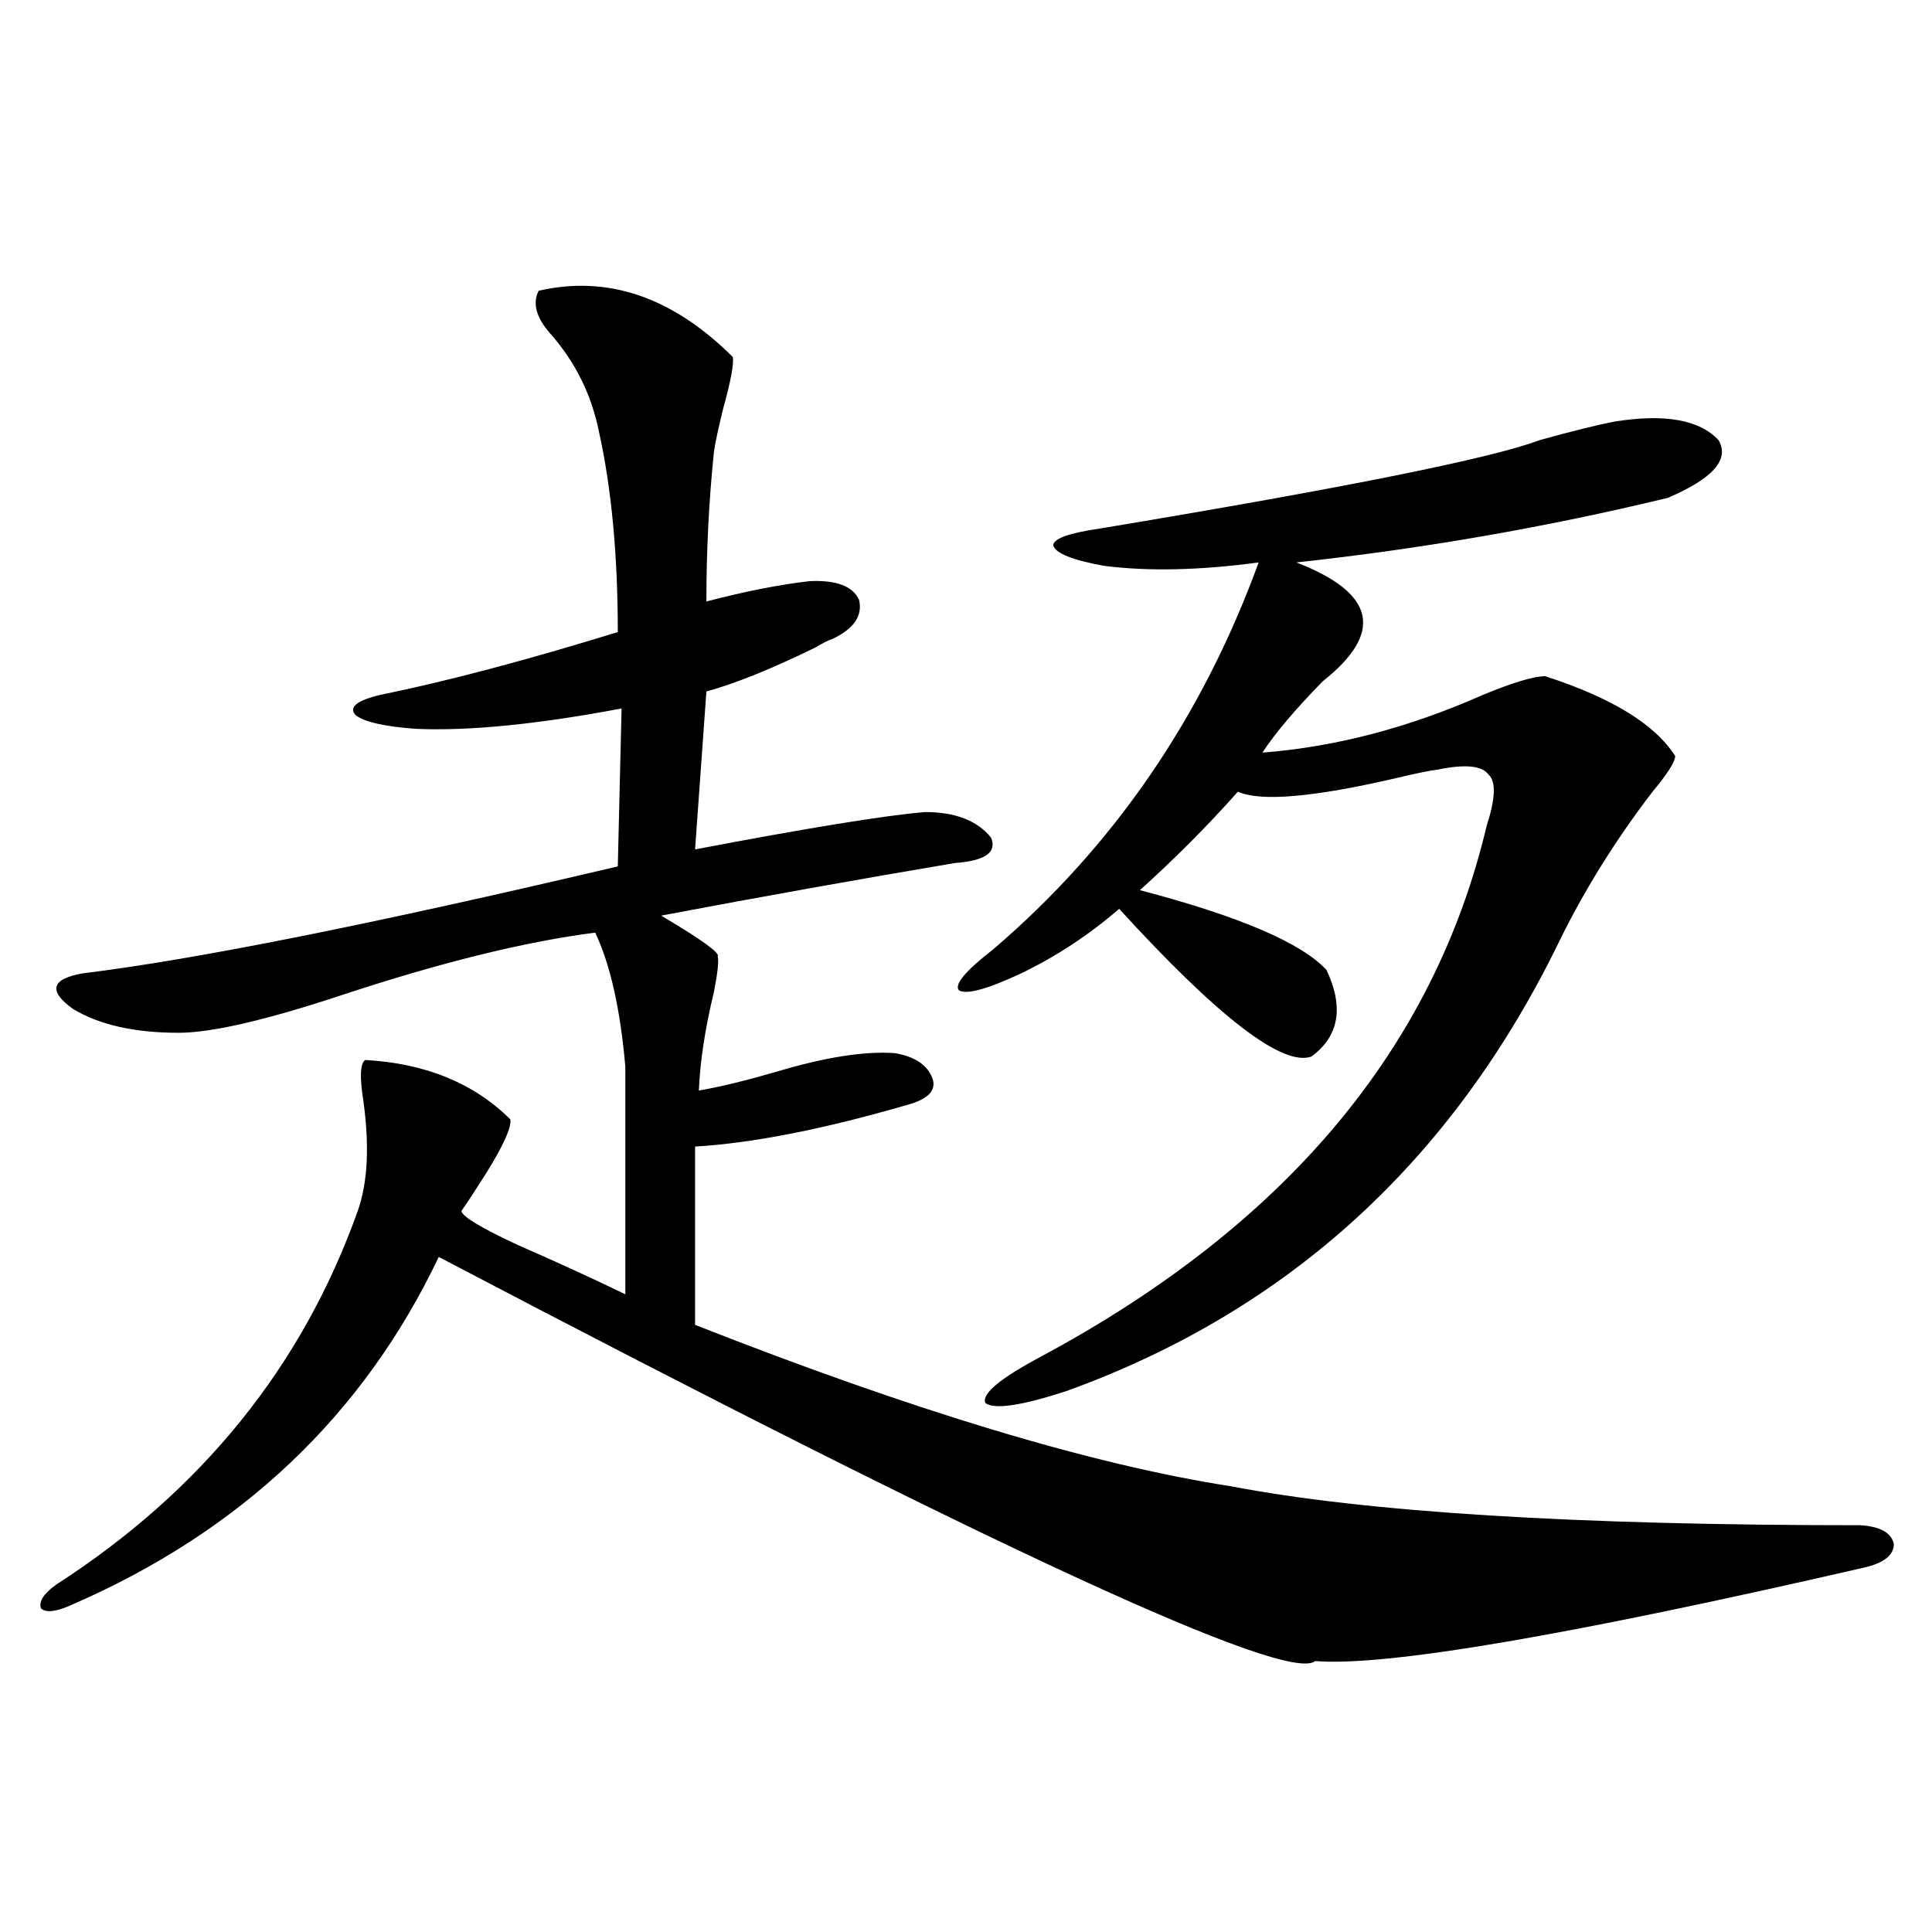
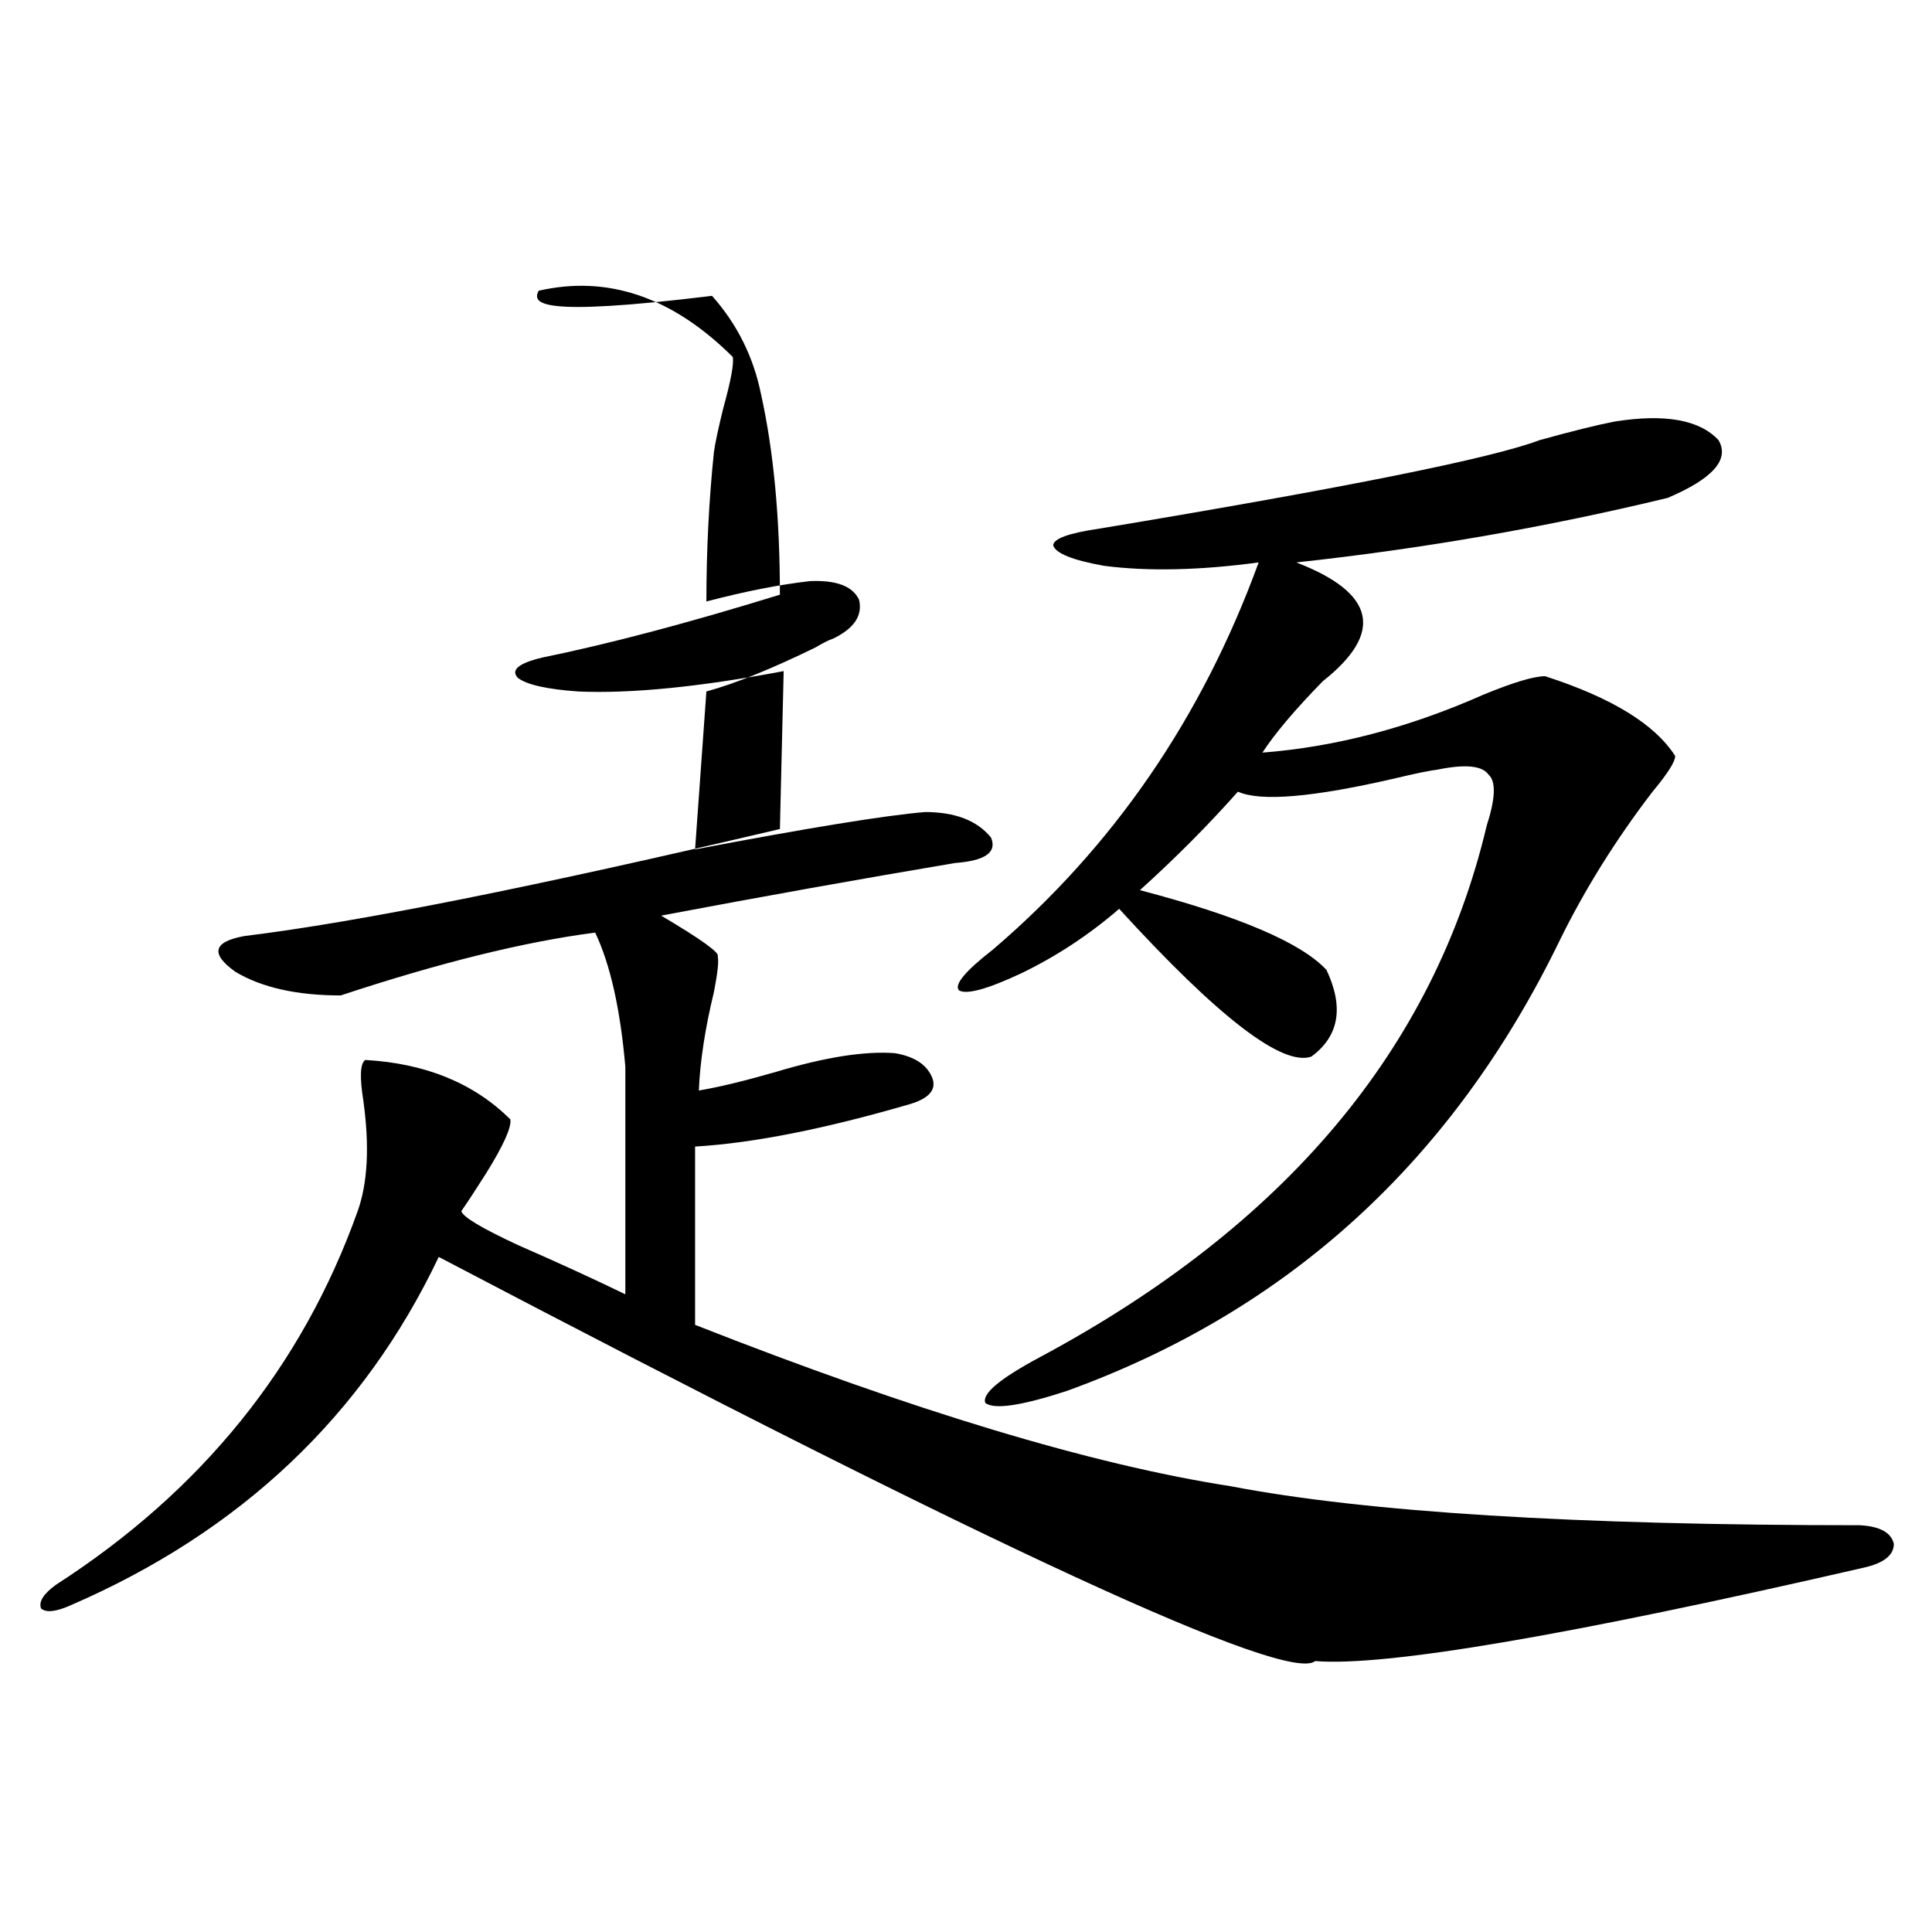
<svg xmlns="http://www.w3.org/2000/svg" version="1.1" id="图层_1" x="0px" y="0px" width="1000px" height="1000px" viewBox="0 0 1000 1000" enable-background="new 0 0 1000 1000" xml:space="preserve">
-   <path d="M278.798,150.488c35.762-8.198,69.267,3.228,100.485,34.277c0.641,3.516-0.976,12.305-4.878,26.367  c-2.606,10.547-4.237,18.169-4.878,22.852c-2.606,25.2-3.902,50.977-3.902,77.344c20.152-5.273,38.048-8.789,53.657-10.547  c13.658-0.576,22.104,2.637,25.365,9.668c1.951,8.213-2.606,14.941-13.658,20.215c-1.951,0.591-4.878,2.061-8.78,4.395  c-22.773,11.138-41.63,18.76-56.584,22.852l-5.854,81.738c58.535-11.123,98.199-17.578,119.021-19.336  c15.609,0,26.981,4.395,34.146,13.184c3.247,7.622-2.927,12.017-18.536,13.184c-48.779,8.213-99.51,17.29-152.191,27.246  c20.808,12.305,30.563,19.336,29.268,21.094c0.641,2.349,0,8.501-1.951,18.457c-4.558,18.76-7.164,35.747-7.805,50.977  c10.396-1.758,23.734-4.971,39.999-9.668c25.365-7.607,45.853-10.835,61.462-9.668c10.396,1.758,16.905,6.152,19.512,13.184  c1.951,5.864-1.951,10.259-11.707,13.184c-44.236,12.896-81.309,20.215-111.217,21.973v92.285  c113.168,44.536,205.514,72.373,277.066,83.496c70.242,13.486,178.853,20.215,325.846,20.215c10.396,0.591,16.25,3.818,17.561,9.668  c0,5.864-5.213,9.971-15.609,12.305c-152.847,35.156-247.479,51.266-283.896,48.34c-14.313,11.715-165.529-58.008-453.647-209.18  c-39.023,82.041-102.437,142.095-190.239,180.176c-7.805,3.516-13.018,4.093-15.609,1.758c-1.311-3.516,1.296-7.607,7.805-12.305  c75.44-48.628,127.467-113.076,156.094-193.359c5.198-14.639,6.174-33.687,2.927-57.129c-1.951-12.305-1.631-19.336,0.976-21.094  c31.219,1.758,56.249,12.017,75.12,30.762c0.641,4.106-3.582,13.486-12.683,28.125c-5.213,8.213-9.436,14.653-12.683,19.336  c0.641,2.939,10.396,8.789,29.268,17.578c20.152,8.789,38.688,17.29,55.608,25.488V552.148  c-2.606-29.883-7.805-53.022-15.609-69.434c-36.432,4.697-80.333,15.532-131.704,32.52c-39.023,12.896-66.995,19.336-83.9,19.336  c-22.773,0-40.975-4.092-54.633-12.305c-13.018-9.365-11.387-15.518,4.878-18.457c57.88-7.031,150.24-25.488,277.066-55.371  l1.951-81.738c-43.581,8.213-79.022,11.729-106.339,10.547c-16.265-1.167-26.676-3.516-31.219-7.031  c-3.902-4.092,0.32-7.607,12.683-10.547c34.466-7.031,75.44-17.866,122.924-32.52c0-39.839-3.262-74.404-9.756-103.711  c-3.902-19.336-12.362-36.323-25.365-50.977C277.487,164.263,275.536,156.943,278.798,150.488z M835.857,218.164  c26.006-4.092,43.901-0.879,53.657,9.668c5.854,9.971-2.927,19.927-26.341,29.883c-63.093,15.244-127.161,26.367-192.19,33.398  c40.975,15.82,45.518,36.338,13.658,61.523c-14.313,14.653-24.725,26.958-31.219,36.914c37.713-2.925,75.761-12.881,114.144-29.883  c15.609-6.44,26.341-9.668,32.194-9.668c34.466,11.138,56.904,24.912,67.315,41.309c0,2.939-3.902,9.092-11.707,18.457  c-18.871,24.609-34.801,50.098-47.804,76.465C752.277,600.488,667.081,678.423,551.962,720.02  c-23.414,7.622-37.407,9.668-41.95,6.152c-1.951-4.683,7.47-12.593,28.292-23.73c126.826-67.964,203.897-159.658,231.214-275.098  c4.543-14.063,4.878-22.852,0.976-26.367c-3.262-4.683-12.042-5.562-26.341-2.637c-4.558,0.591-11.707,2.061-21.463,4.395  c-42.926,9.971-70.242,12.305-81.949,7.031c-15.609,17.578-32.529,34.58-50.73,50.977c51.371,13.486,83.565,27.246,96.583,41.309  c9.101,19.336,6.494,34.277-7.805,44.824c-14.969,5.273-48.139-20.215-99.51-76.465c-15.609,13.486-32.529,24.609-50.73,33.398  c-17.561,8.213-28.292,11.138-32.194,8.789c-2.606-2.925,3.247-9.956,17.561-21.094c62.438-53.311,108.29-120.107,137.558-200.391  c-30.578,4.106-57.239,4.697-79.998,1.758c-16.265-2.925-25.045-6.44-26.341-10.547c0-3.516,8.125-6.44,24.39-8.789  c126.826-21.094,202.587-36.323,227.312-45.703C813.739,223.149,826.742,219.922,835.857,218.164z" />
+   <path d="M278.798,150.488c35.762-8.198,69.267,3.228,100.485,34.277c0.641,3.516-0.976,12.305-4.878,26.367  c-2.606,10.547-4.237,18.169-4.878,22.852c-2.606,25.2-3.902,50.977-3.902,77.344c20.152-5.273,38.048-8.789,53.657-10.547  c13.658-0.576,22.104,2.637,25.365,9.668c1.951,8.213-2.606,14.941-13.658,20.215c-1.951,0.591-4.878,2.061-8.78,4.395  c-22.773,11.138-41.63,18.76-56.584,22.852l-5.854,81.738c58.535-11.123,98.199-17.578,119.021-19.336  c15.609,0,26.981,4.395,34.146,13.184c3.247,7.622-2.927,12.017-18.536,13.184c-48.779,8.213-99.51,17.29-152.191,27.246  c20.808,12.305,30.563,19.336,29.268,21.094c0.641,2.349,0,8.501-1.951,18.457c-4.558,18.76-7.164,35.747-7.805,50.977  c10.396-1.758,23.734-4.971,39.999-9.668c25.365-7.607,45.853-10.835,61.462-9.668c10.396,1.758,16.905,6.152,19.512,13.184  c1.951,5.864-1.951,10.259-11.707,13.184c-44.236,12.896-81.309,20.215-111.217,21.973v92.285  c113.168,44.536,205.514,72.373,277.066,83.496c70.242,13.486,178.853,20.215,325.846,20.215c10.396,0.591,16.25,3.818,17.561,9.668  c0,5.864-5.213,9.971-15.609,12.305c-152.847,35.156-247.479,51.266-283.896,48.34c-14.313,11.715-165.529-58.008-453.647-209.18  c-39.023,82.041-102.437,142.095-190.239,180.176c-7.805,3.516-13.018,4.093-15.609,1.758c-1.311-3.516,1.296-7.607,7.805-12.305  c75.44-48.628,127.467-113.076,156.094-193.359c5.198-14.639,6.174-33.687,2.927-57.129c-1.951-12.305-1.631-19.336,0.976-21.094  c31.219,1.758,56.249,12.017,75.12,30.762c0.641,4.106-3.582,13.486-12.683,28.125c-5.213,8.213-9.436,14.653-12.683,19.336  c0.641,2.939,10.396,8.789,29.268,17.578c20.152,8.789,38.688,17.29,55.608,25.488V552.148  c-2.606-29.883-7.805-53.022-15.609-69.434c-36.432,4.697-80.333,15.532-131.704,32.52c-22.773,0-40.975-4.092-54.633-12.305c-13.018-9.365-11.387-15.518,4.878-18.457c57.88-7.031,150.24-25.488,277.066-55.371  l1.951-81.738c-43.581,8.213-79.022,11.729-106.339,10.547c-16.265-1.167-26.676-3.516-31.219-7.031  c-3.902-4.092,0.32-7.607,12.683-10.547c34.466-7.031,75.44-17.866,122.924-32.52c0-39.839-3.262-74.404-9.756-103.711  c-3.902-19.336-12.362-36.323-25.365-50.977C277.487,164.263,275.536,156.943,278.798,150.488z M835.857,218.164  c26.006-4.092,43.901-0.879,53.657,9.668c5.854,9.971-2.927,19.927-26.341,29.883c-63.093,15.244-127.161,26.367-192.19,33.398  c40.975,15.82,45.518,36.338,13.658,61.523c-14.313,14.653-24.725,26.958-31.219,36.914c37.713-2.925,75.761-12.881,114.144-29.883  c15.609-6.44,26.341-9.668,32.194-9.668c34.466,11.138,56.904,24.912,67.315,41.309c0,2.939-3.902,9.092-11.707,18.457  c-18.871,24.609-34.801,50.098-47.804,76.465C752.277,600.488,667.081,678.423,551.962,720.02  c-23.414,7.622-37.407,9.668-41.95,6.152c-1.951-4.683,7.47-12.593,28.292-23.73c126.826-67.964,203.897-159.658,231.214-275.098  c4.543-14.063,4.878-22.852,0.976-26.367c-3.262-4.683-12.042-5.562-26.341-2.637c-4.558,0.591-11.707,2.061-21.463,4.395  c-42.926,9.971-70.242,12.305-81.949,7.031c-15.609,17.578-32.529,34.58-50.73,50.977c51.371,13.486,83.565,27.246,96.583,41.309  c9.101,19.336,6.494,34.277-7.805,44.824c-14.969,5.273-48.139-20.215-99.51-76.465c-15.609,13.486-32.529,24.609-50.73,33.398  c-17.561,8.213-28.292,11.138-32.194,8.789c-2.606-2.925,3.247-9.956,17.561-21.094c62.438-53.311,108.29-120.107,137.558-200.391  c-30.578,4.106-57.239,4.697-79.998,1.758c-16.265-2.925-25.045-6.44-26.341-10.547c0-3.516,8.125-6.44,24.39-8.789  c126.826-21.094,202.587-36.323,227.312-45.703C813.739,223.149,826.742,219.922,835.857,218.164z" />
</svg>